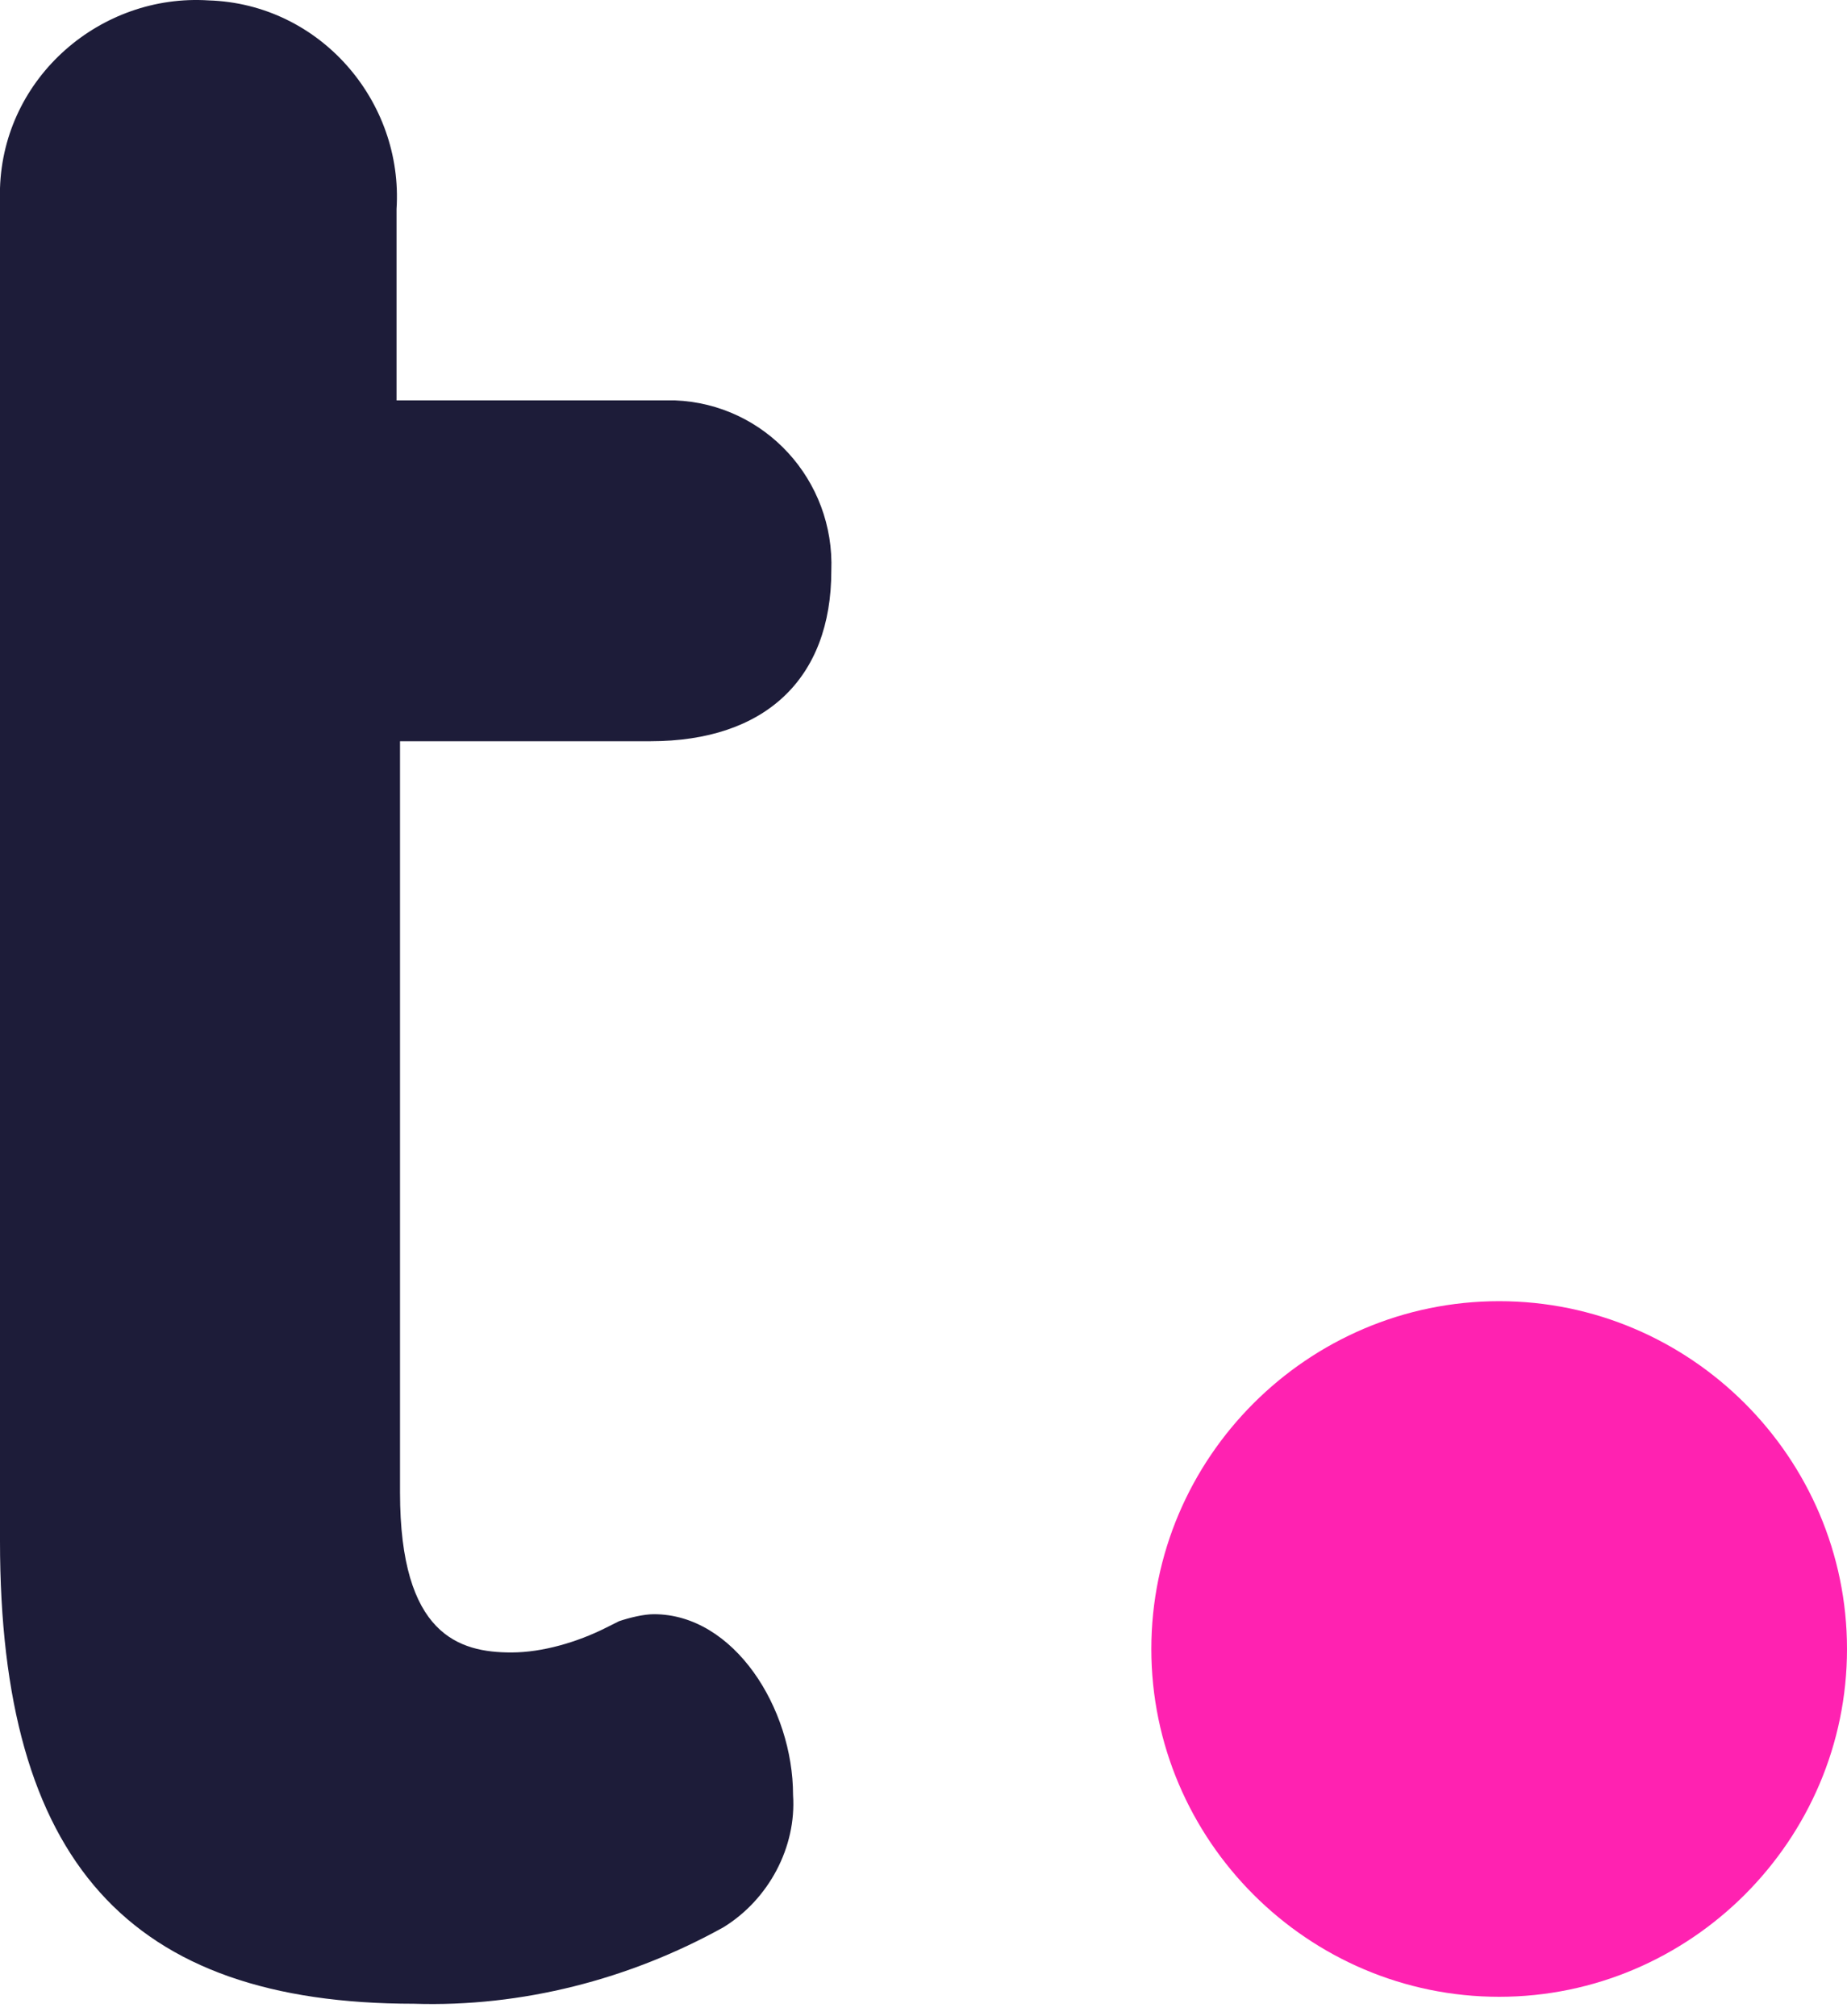
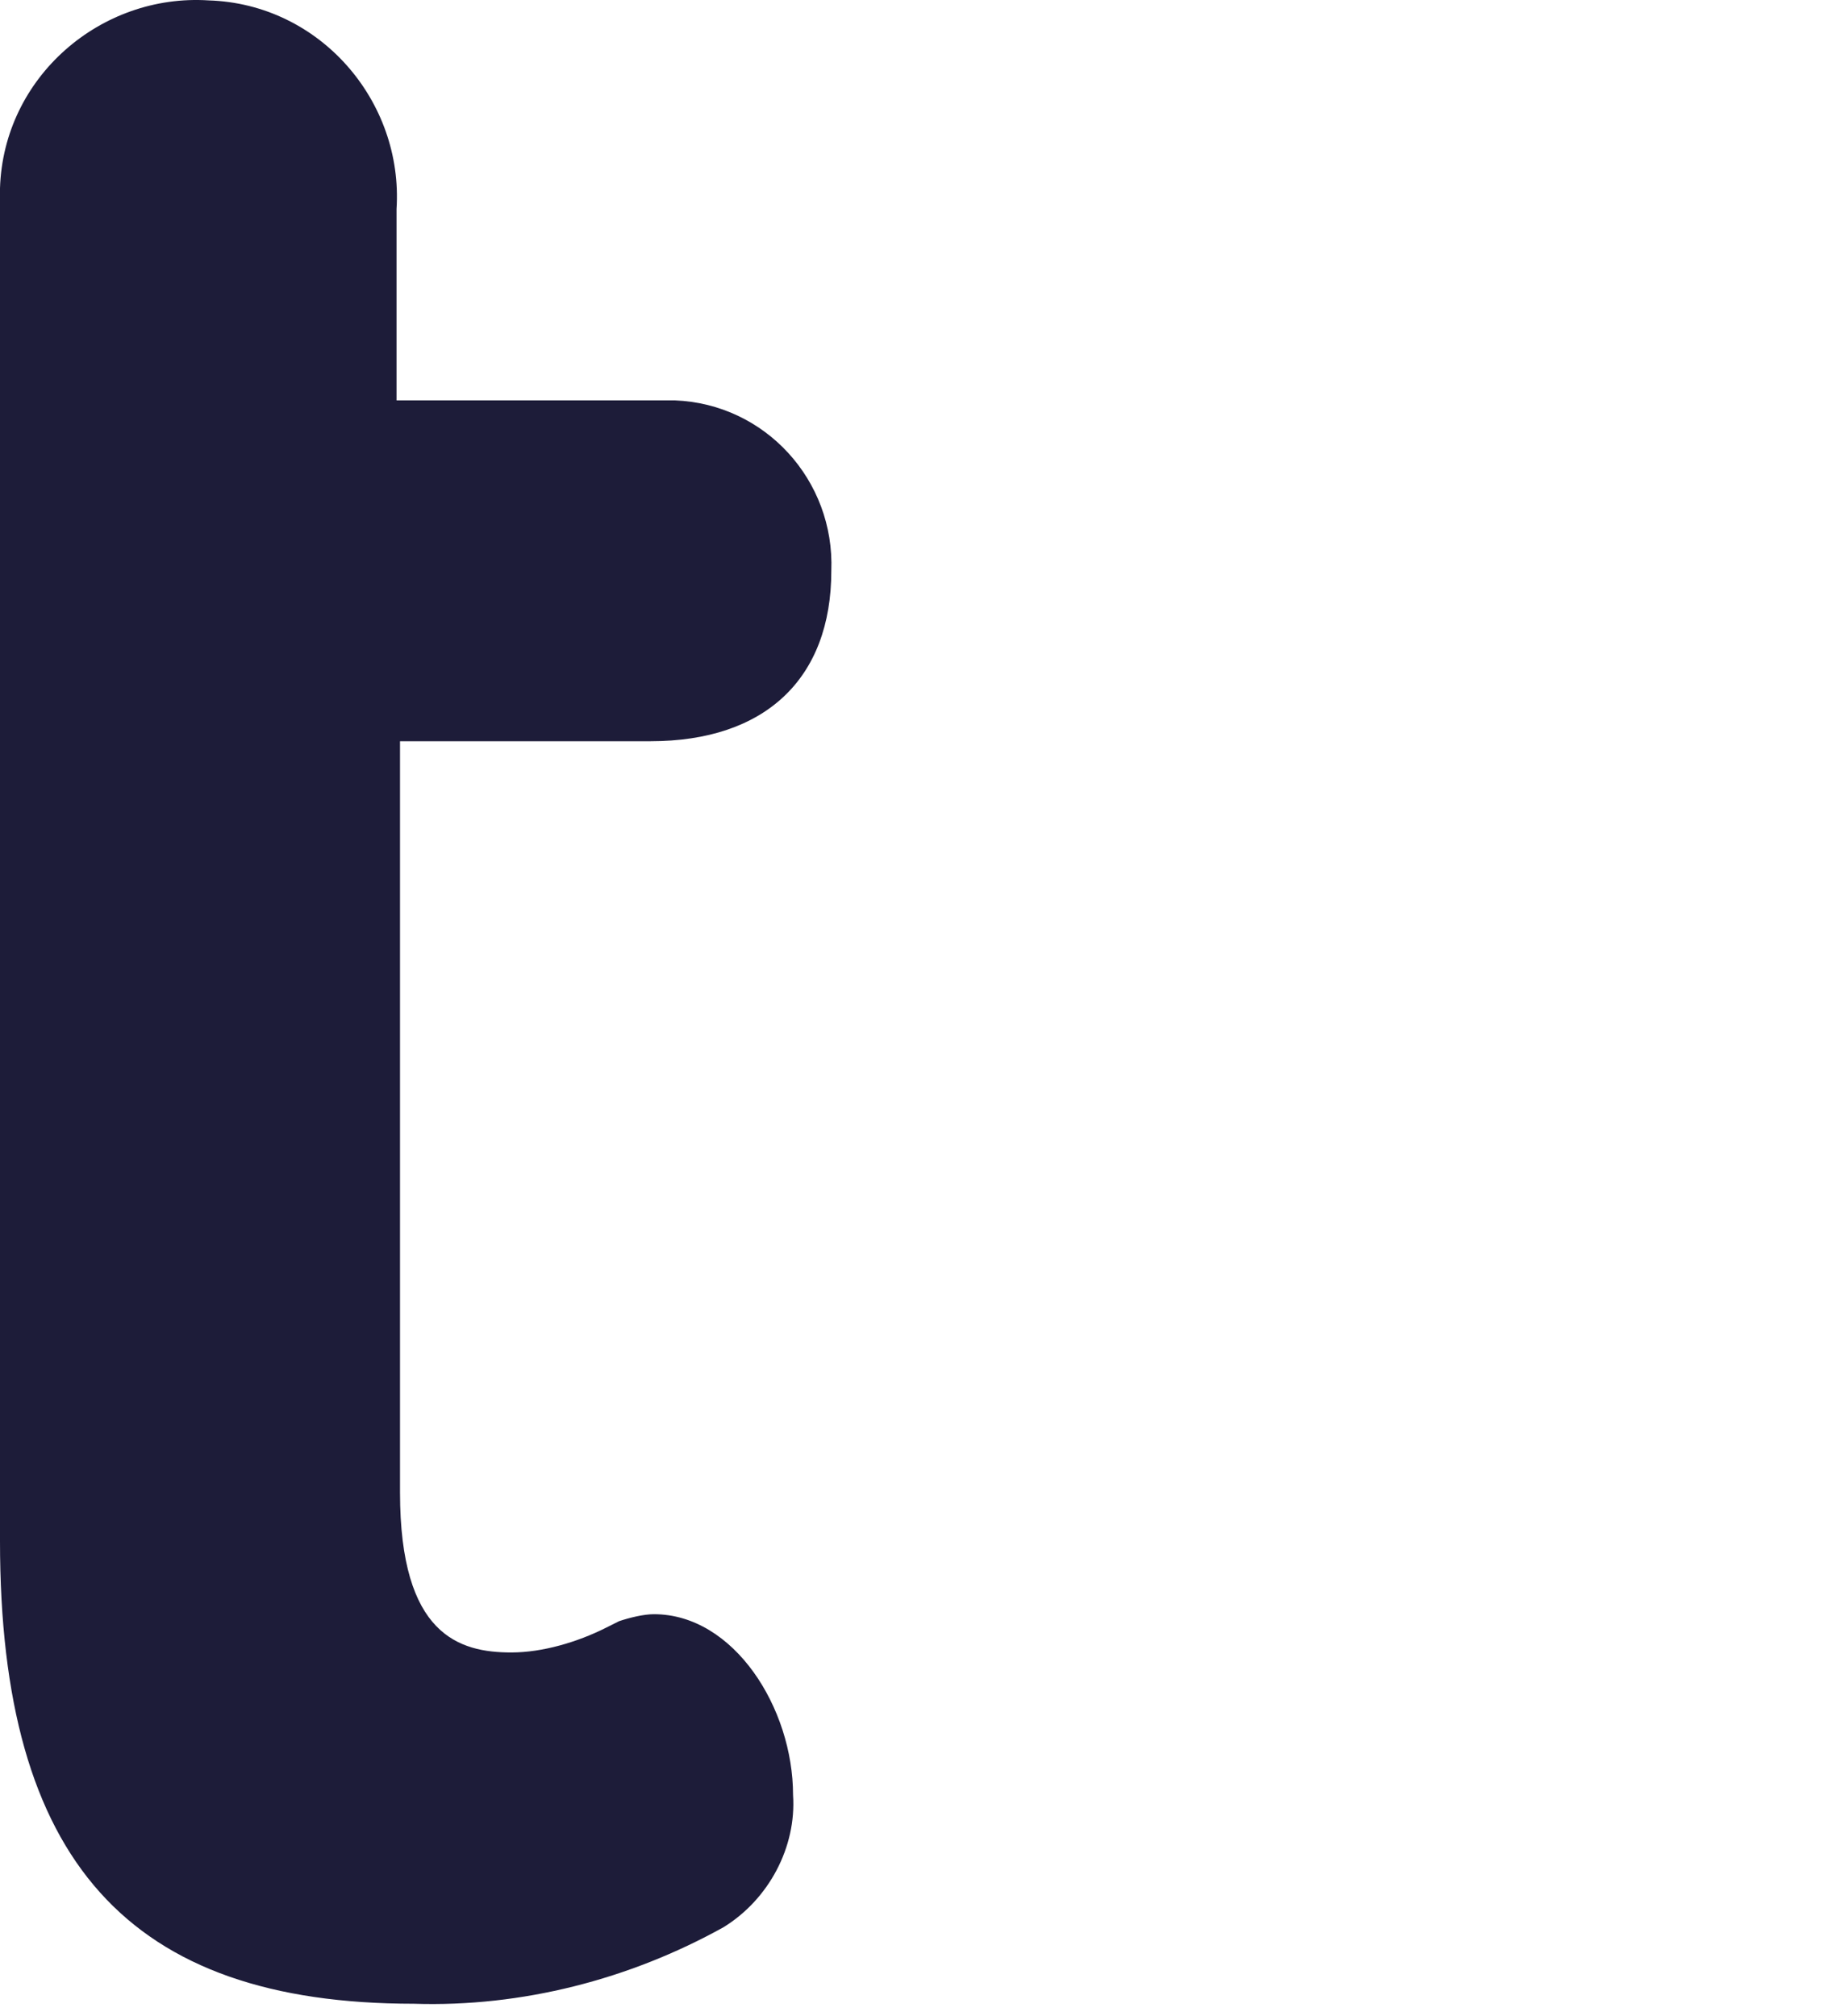
<svg xmlns="http://www.w3.org/2000/svg" version="1.1" width="120" height="131" viewBox="0 0 120 131" fill="#1d1c39">
  <path d="M42.26 48.162C49.717 48.162 54.011 44.094 54.011 37.088C54.237 31.213 49.717 26.241 43.842 26.015C43.39 26.015 42.938 26.015 42.712 26.015H25.763V13.586C26.215 6.58 20.791 0.252 13.559 0.026C6.554 -0.426 0.226 4.998 0 12.23C0 12.682 0 13.36 0 13.812V100.139C0 120.93 8.362 130.196 26.893 130.196C33.898 130.422 40.904 128.614 47.006 125.224C49.943 123.416 51.751 120.026 51.525 116.636C51.525 110.987 47.684 104.885 42.486 104.885C41.808 104.885 40.904 105.111 40.226 105.337L39.322 105.789C37.514 106.693 35.254 107.371 33.22 107.371C29.831 107.371 25.989 106.241 25.989 96.975V48.162H42.26Z" />
-   <path d="M97.401 84.546C84.972 84.546 74.802 94.715 74.802 107.145C74.802 119.574 84.972 129.744 97.401 129.744C109.83 129.744 120 119.574 120 107.145C120 94.715 109.83 84.546 97.401 84.546Z" fill="#ff22b1" />
</svg>